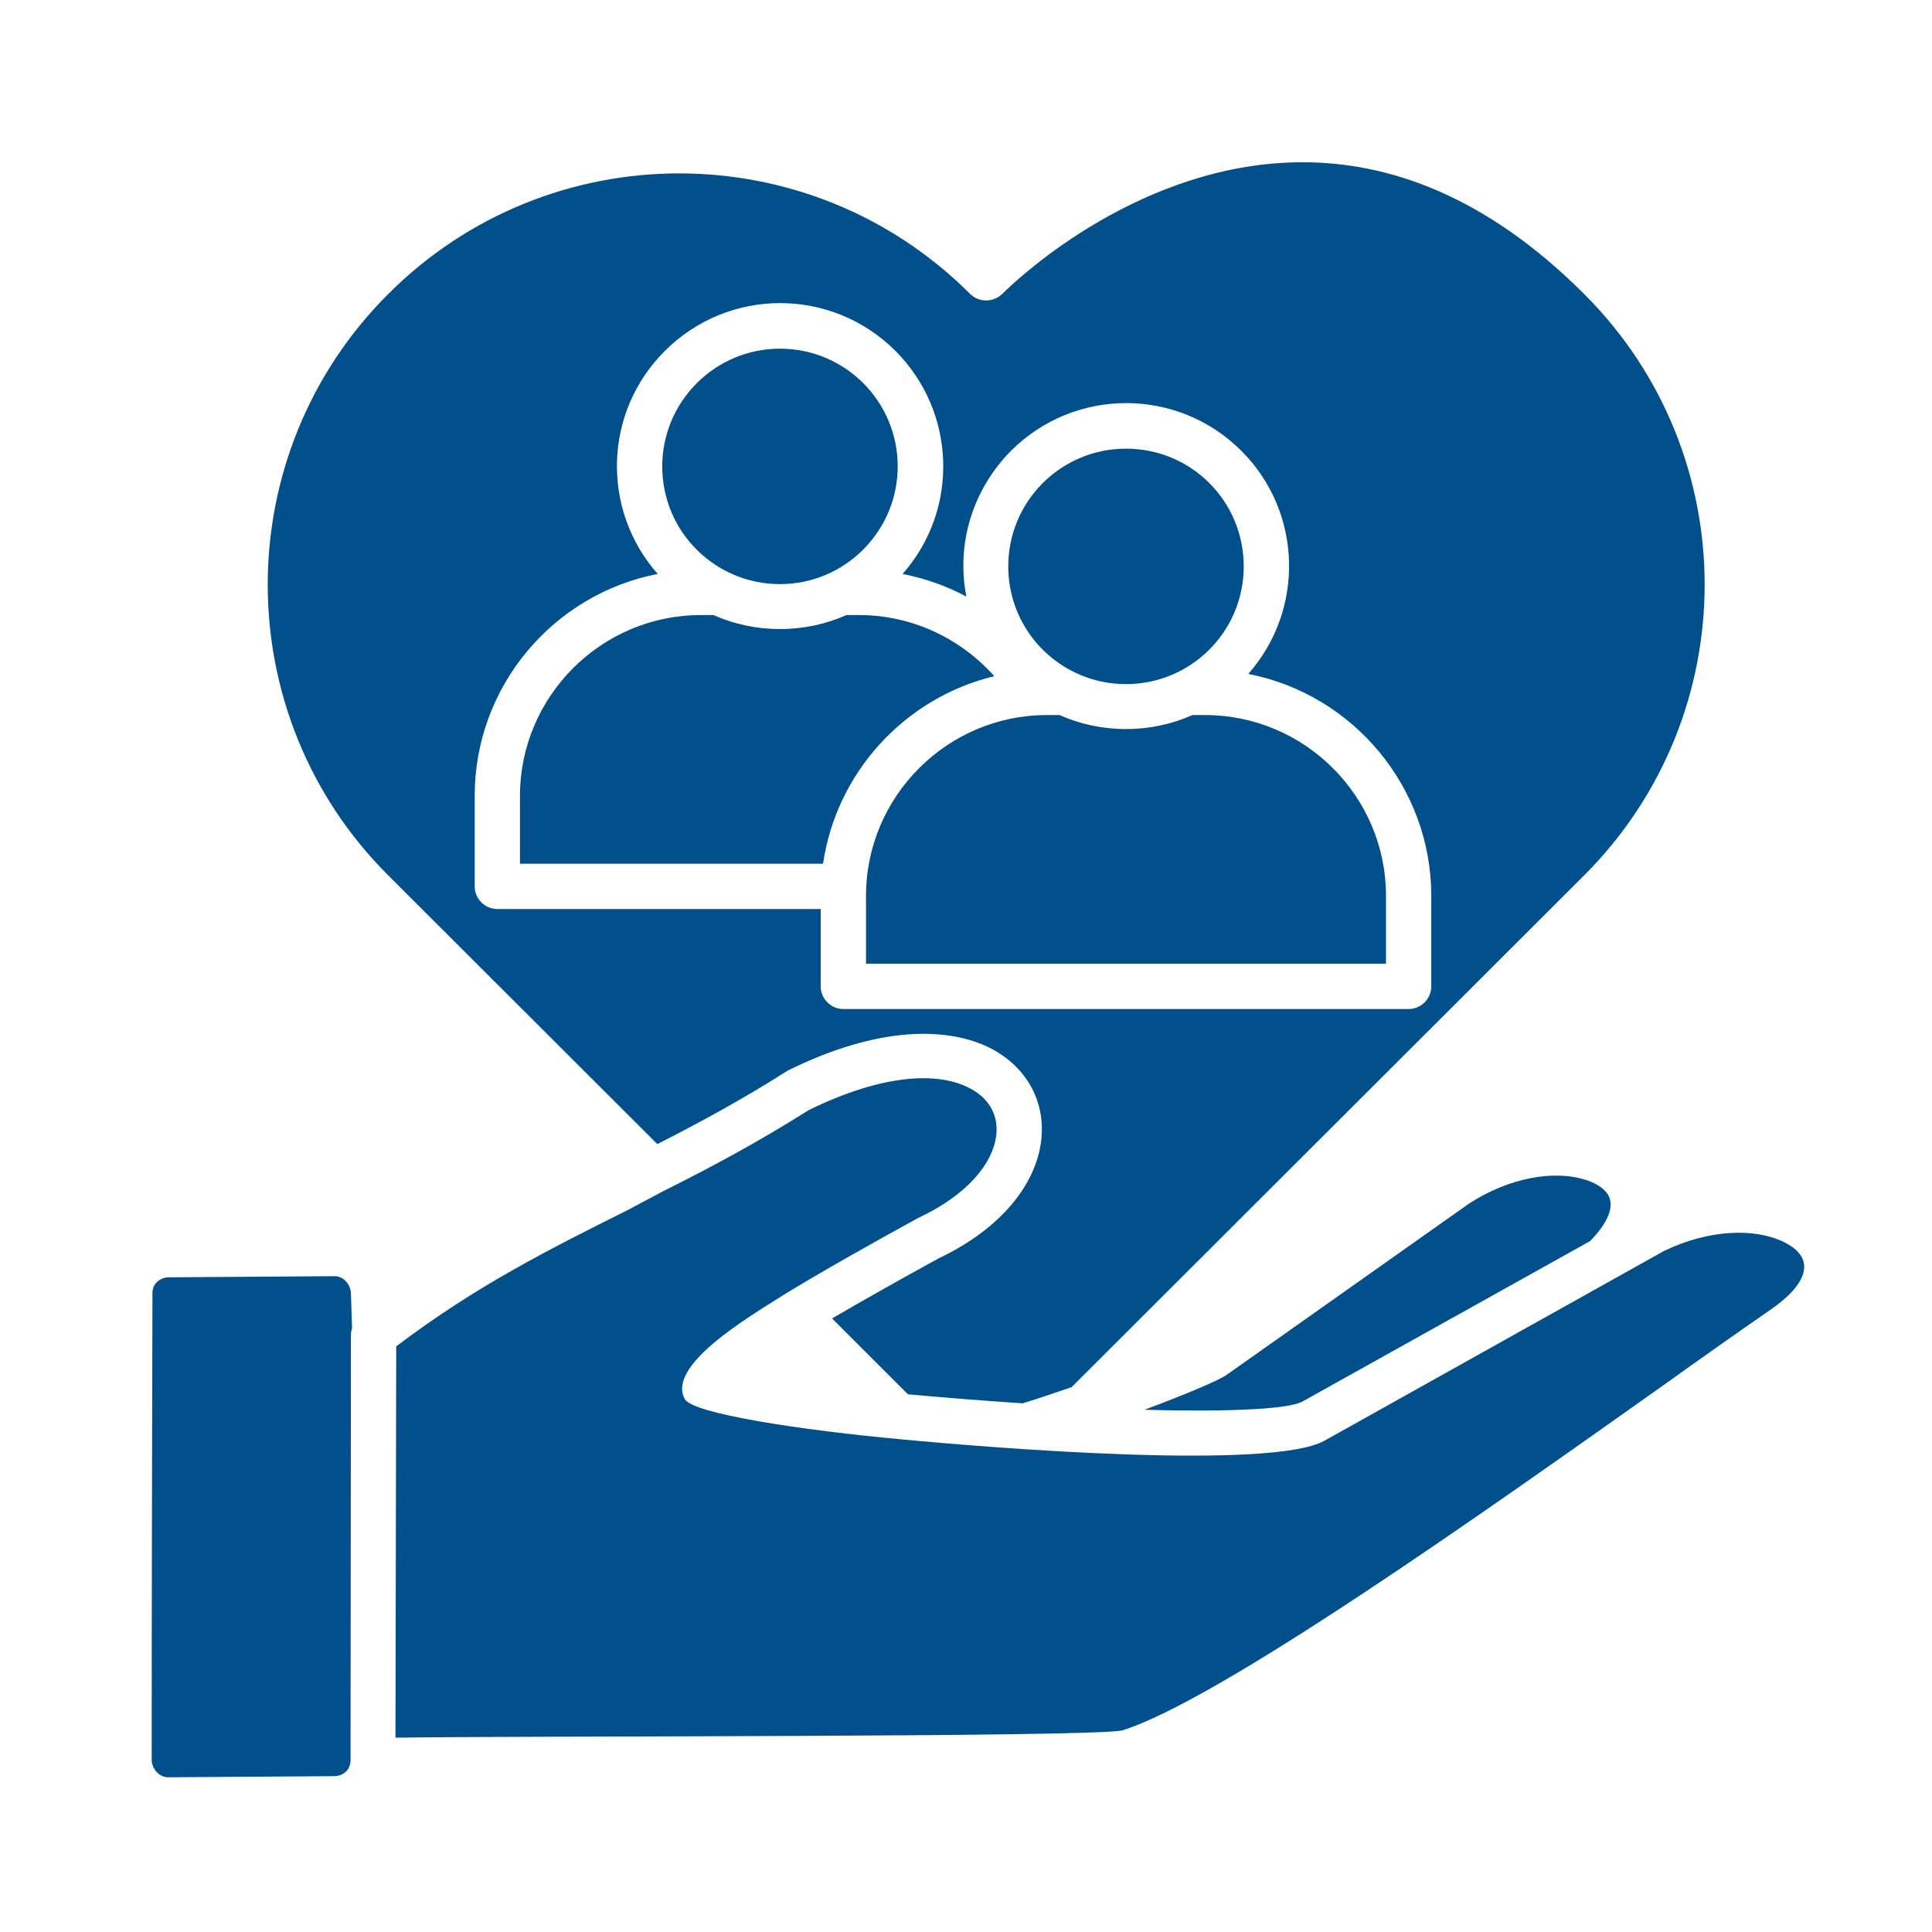
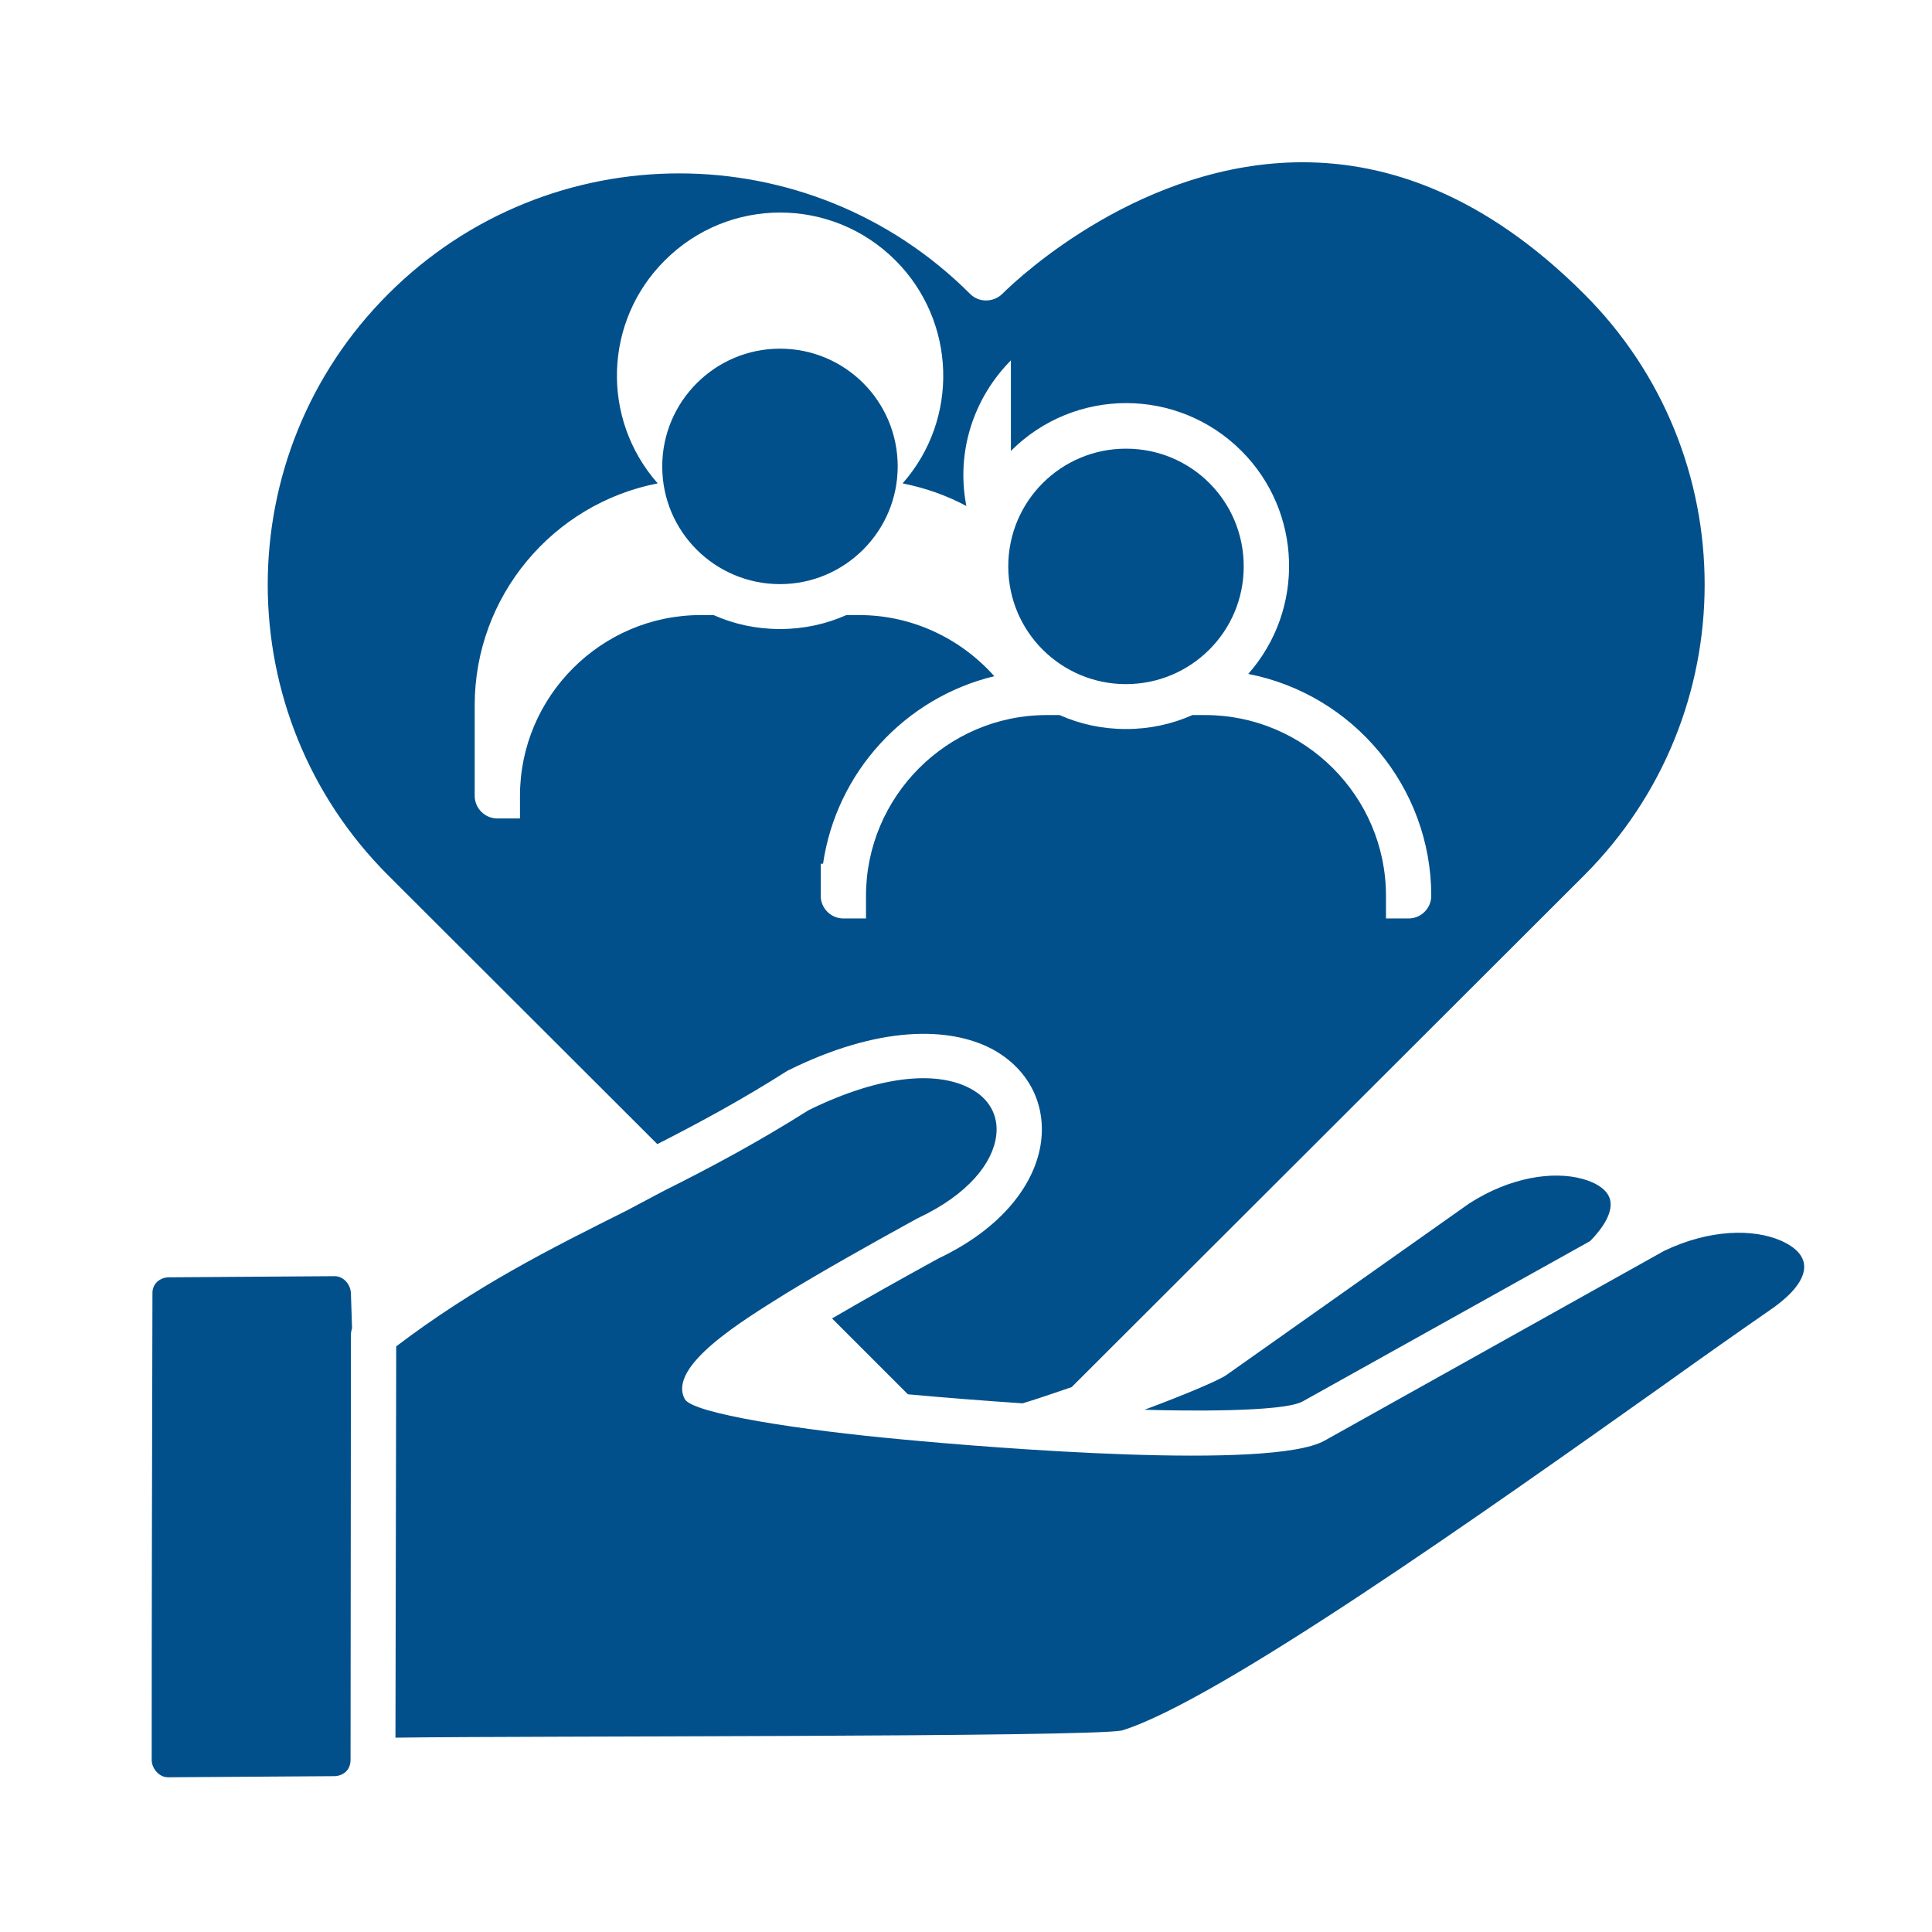
<svg xmlns="http://www.w3.org/2000/svg" id="Layer_1" viewBox="0 0 512 512" width="281.245" height="281.245">
  <g transform="matrix(1,0,0,1,0,0)">
-     <path d="m206.7 92.4c-17.2 0-31.2 14-31.2 31.2 0 17.4 14.1 31.2 31.2 31.2 17.2 0 31.2-14 31.2-31.2s-13.9-31.2-31.2-31.2zm11.4 136.6c3.5-24.3 21.7-44.1 45.4-49.8-9-10.1-21.9-16.2-35.8-16.2h-3.4c-5.4 2.4-11.3 3.7-17.6 3.7s-12.2-1.3-17.6-3.7h-3.4c-26.4 0-47.9 21.6-47.9 47.9v18h80.3zm97.9-39.5c-5.4 2.4-11.3 3.7-17.6 3.7s-12.2-1.3-17.6-3.7h-3.4c-26.4 0-47.9 21.6-47.9 47.9v18h137.8v-18c0-26.4-21.6-47.9-47.9-47.9zm-48.1-70c16.9-16.9 44.2-16.9 61.1 0 16.1 16.1 16.9 42 1.8 59.1 27.8 5.4 48.5 30 48.5 58.8v24c0 3.3-2.7 6-6 6h-149.8c-3.3 0-6-2.7-6-6v-20.5h-85.7c-3.3 0-6-2.7-6-6v-24c0-28.9 20.7-53.4 48.5-58.8-15.1-17.1-14.3-43 1.9-59.1 16.9-16.9 44.2-16.9 61.1 0 16.1 16.1 17 42 1.9 59.1 6 1.2 11.7 3.2 16.9 6-2.8-14.3 1.9-28.6 11.8-38.6zm30.5-.6c-17.2 0-31.2 13.9-31.2 31.2 0 17.4 14.1 31.2 31.2 31.2s31.2-13.8 31.2-31.2c0-17.3-13.9-31.2-31.2-31.2zm-132.3 201.9c-20.4 10.2-40 20-61.1 36l-.2 103.7c35.5-.5 183.2-.1 192.5-1.9 25.5-7.8 97.1-58.6 143.1-91.2 10.9-7.8 20.4-14.5 28.5-20.1 9.6-6.5 13.4-13.9 3.1-18.5-7.3-3.2-18.9-3.1-31 2.7l-90 50.3c-14.2 7.9-88.2 1.9-111.5-.3-27.5-2.5-55.9-6.9-58-10.7-4.8-8.7 15.4-20.9 26.6-27.9 9.8-6 21.9-12.8 34.8-19.9l.6-.3c13.1-6.2 19.6-14.5 20.5-21.7.7-5.4-1.9-9.9-6.8-12.5-8.3-4.5-22.9-4.1-42.9 5.7-13.6 8.6-26.2 15.3-38.4 21.4zm137.2 52.8c9.8.3 36.7.7 41.9-2.2l76.2-42.5c4.1-4.2 5.7-7.7 5.4-10.3-.3-3.3-4.1-5.3-7.5-6.2-7.7-2.1-19-.5-29.9 6.5l-64.4 45.5c-2 1.4-10.7 5.1-21.7 9.2zm-129.1-70.4c11-5.6 22.3-11.7 34.1-19.2.2-.1.3-.2.5-.3 24-11.9 42.7-11.7 54.1-5.7 9.3 5 14.3 14.1 13 24.5-1.4 11-10.1 22.9-27.2 31-10.2 5.6-19.8 11-28.2 15.9l20.1 20.1c9.8.9 20.1 1.7 30.4 2.4 4.3-1.3 8.6-2.8 13-4.3l135.8-135.6c42.6-42.6 42.6-111.6 0-154.1-26.2-26.2-51.9-34.9-74.6-34.9-42.3 0-74.7 30-79.6 34.9-2.4 2.3-6.2 2.3-8.5 0-42.6-42.6-111.6-42.6-154.2 0-42.6 42.5-42.6 111.6 0 154.1zm-85.5 35-43.9.3c-2.4 0-4.4 1.7-4.4 4.1-.1 41.2-.2 82.5-.2 123.8 0 2.3 2 4.6 4.3 4.6 14.7-.1 29.3-.2 44-.3 2.4 0 4.4-1.6 4.4-4.3l.1-112.6c0-.7.1-1.2.3-1.8-.1-3-.2-6.1-.3-9.1 0-2.4-1.9-4.7-4.3-4.7z" fill="#02508bff" data-original-color="#000000ff" stroke="none" />
+     <path d="m206.7 92.4c-17.2 0-31.2 14-31.2 31.2 0 17.4 14.1 31.2 31.2 31.2 17.2 0 31.2-14 31.2-31.2s-13.9-31.2-31.2-31.2zm11.4 136.6c3.5-24.3 21.7-44.1 45.4-49.8-9-10.1-21.9-16.2-35.8-16.2h-3.4c-5.4 2.4-11.3 3.7-17.6 3.7s-12.2-1.3-17.6-3.7h-3.4c-26.4 0-47.9 21.6-47.9 47.9v18h80.3zm97.9-39.5c-5.4 2.4-11.3 3.7-17.6 3.7s-12.2-1.3-17.6-3.7h-3.4c-26.4 0-47.9 21.6-47.9 47.9v18h137.8v-18c0-26.4-21.6-47.9-47.9-47.9zm-48.1-70c16.9-16.9 44.2-16.9 61.1 0 16.1 16.1 16.9 42 1.8 59.1 27.8 5.4 48.5 30 48.5 58.8c0 3.3-2.7 6-6 6h-149.8c-3.3 0-6-2.7-6-6v-20.5h-85.7c-3.3 0-6-2.7-6-6v-24c0-28.9 20.7-53.4 48.5-58.8-15.1-17.1-14.3-43 1.9-59.1 16.9-16.9 44.2-16.9 61.1 0 16.1 16.1 17 42 1.9 59.1 6 1.2 11.7 3.2 16.9 6-2.8-14.3 1.9-28.6 11.8-38.6zm30.5-.6c-17.2 0-31.2 13.9-31.2 31.2 0 17.4 14.1 31.2 31.2 31.2s31.2-13.8 31.2-31.2c0-17.3-13.9-31.2-31.2-31.2zm-132.3 201.9c-20.4 10.2-40 20-61.1 36l-.2 103.7c35.5-.5 183.2-.1 192.5-1.9 25.5-7.8 97.1-58.6 143.1-91.2 10.9-7.8 20.4-14.5 28.5-20.1 9.6-6.5 13.4-13.9 3.1-18.5-7.3-3.2-18.9-3.1-31 2.7l-90 50.3c-14.2 7.9-88.2 1.9-111.5-.3-27.5-2.5-55.9-6.9-58-10.7-4.8-8.7 15.4-20.9 26.6-27.9 9.8-6 21.9-12.8 34.8-19.9l.6-.3c13.1-6.2 19.6-14.5 20.5-21.7.7-5.4-1.9-9.9-6.8-12.5-8.3-4.5-22.9-4.1-42.9 5.7-13.6 8.6-26.2 15.3-38.4 21.4zm137.2 52.8c9.8.3 36.7.7 41.9-2.2l76.2-42.5c4.1-4.2 5.7-7.7 5.4-10.3-.3-3.3-4.1-5.3-7.5-6.2-7.7-2.1-19-.5-29.9 6.5l-64.4 45.5c-2 1.4-10.7 5.1-21.7 9.2zm-129.1-70.4c11-5.6 22.3-11.7 34.1-19.2.2-.1.3-.2.5-.3 24-11.9 42.7-11.7 54.1-5.7 9.3 5 14.3 14.1 13 24.5-1.4 11-10.1 22.9-27.2 31-10.2 5.6-19.8 11-28.2 15.9l20.1 20.1c9.8.9 20.1 1.7 30.4 2.4 4.3-1.3 8.6-2.8 13-4.3l135.8-135.6c42.6-42.6 42.6-111.6 0-154.1-26.2-26.2-51.9-34.9-74.6-34.9-42.3 0-74.7 30-79.6 34.9-2.4 2.3-6.2 2.3-8.5 0-42.6-42.6-111.6-42.6-154.2 0-42.6 42.5-42.6 111.6 0 154.1zm-85.5 35-43.9.3c-2.4 0-4.4 1.7-4.4 4.1-.1 41.2-.2 82.5-.2 123.8 0 2.3 2 4.6 4.3 4.6 14.7-.1 29.3-.2 44-.3 2.4 0 4.4-1.6 4.4-4.3l.1-112.6c0-.7.1-1.2.3-1.8-.1-3-.2-6.1-.3-9.1 0-2.4-1.9-4.7-4.3-4.7z" fill="#02508bff" data-original-color="#000000ff" stroke="none" />
  </g>
</svg>